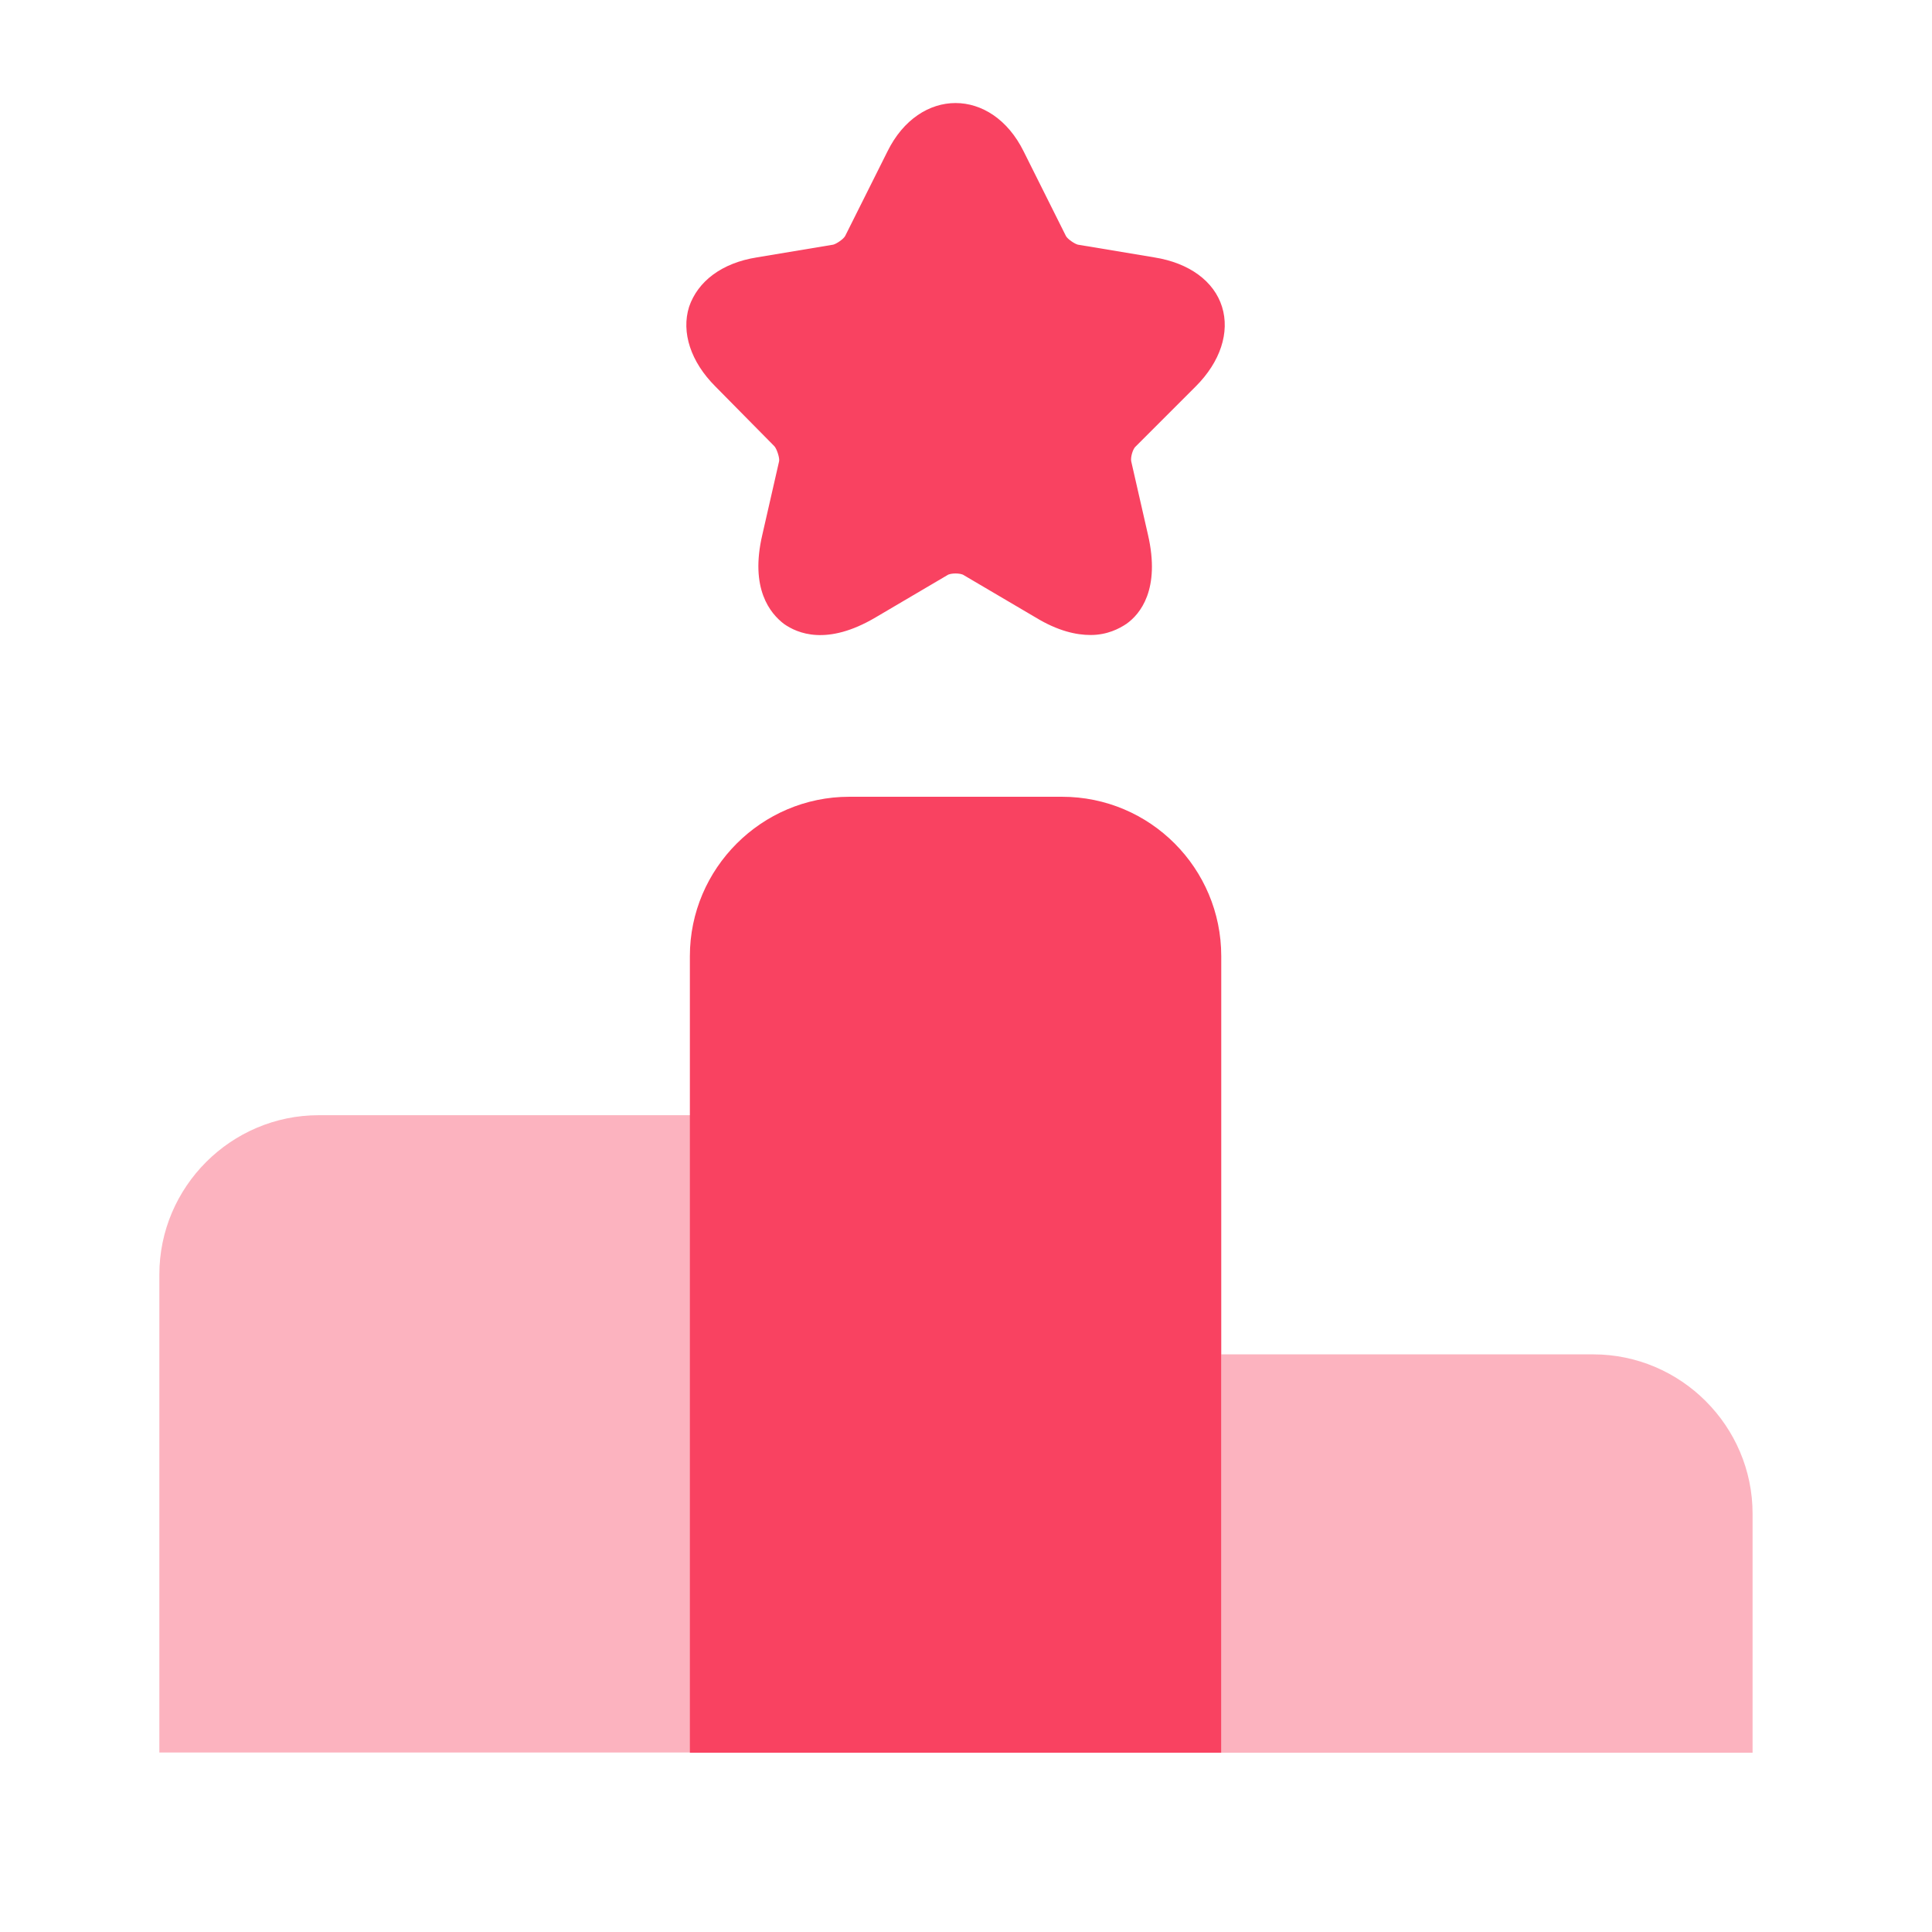
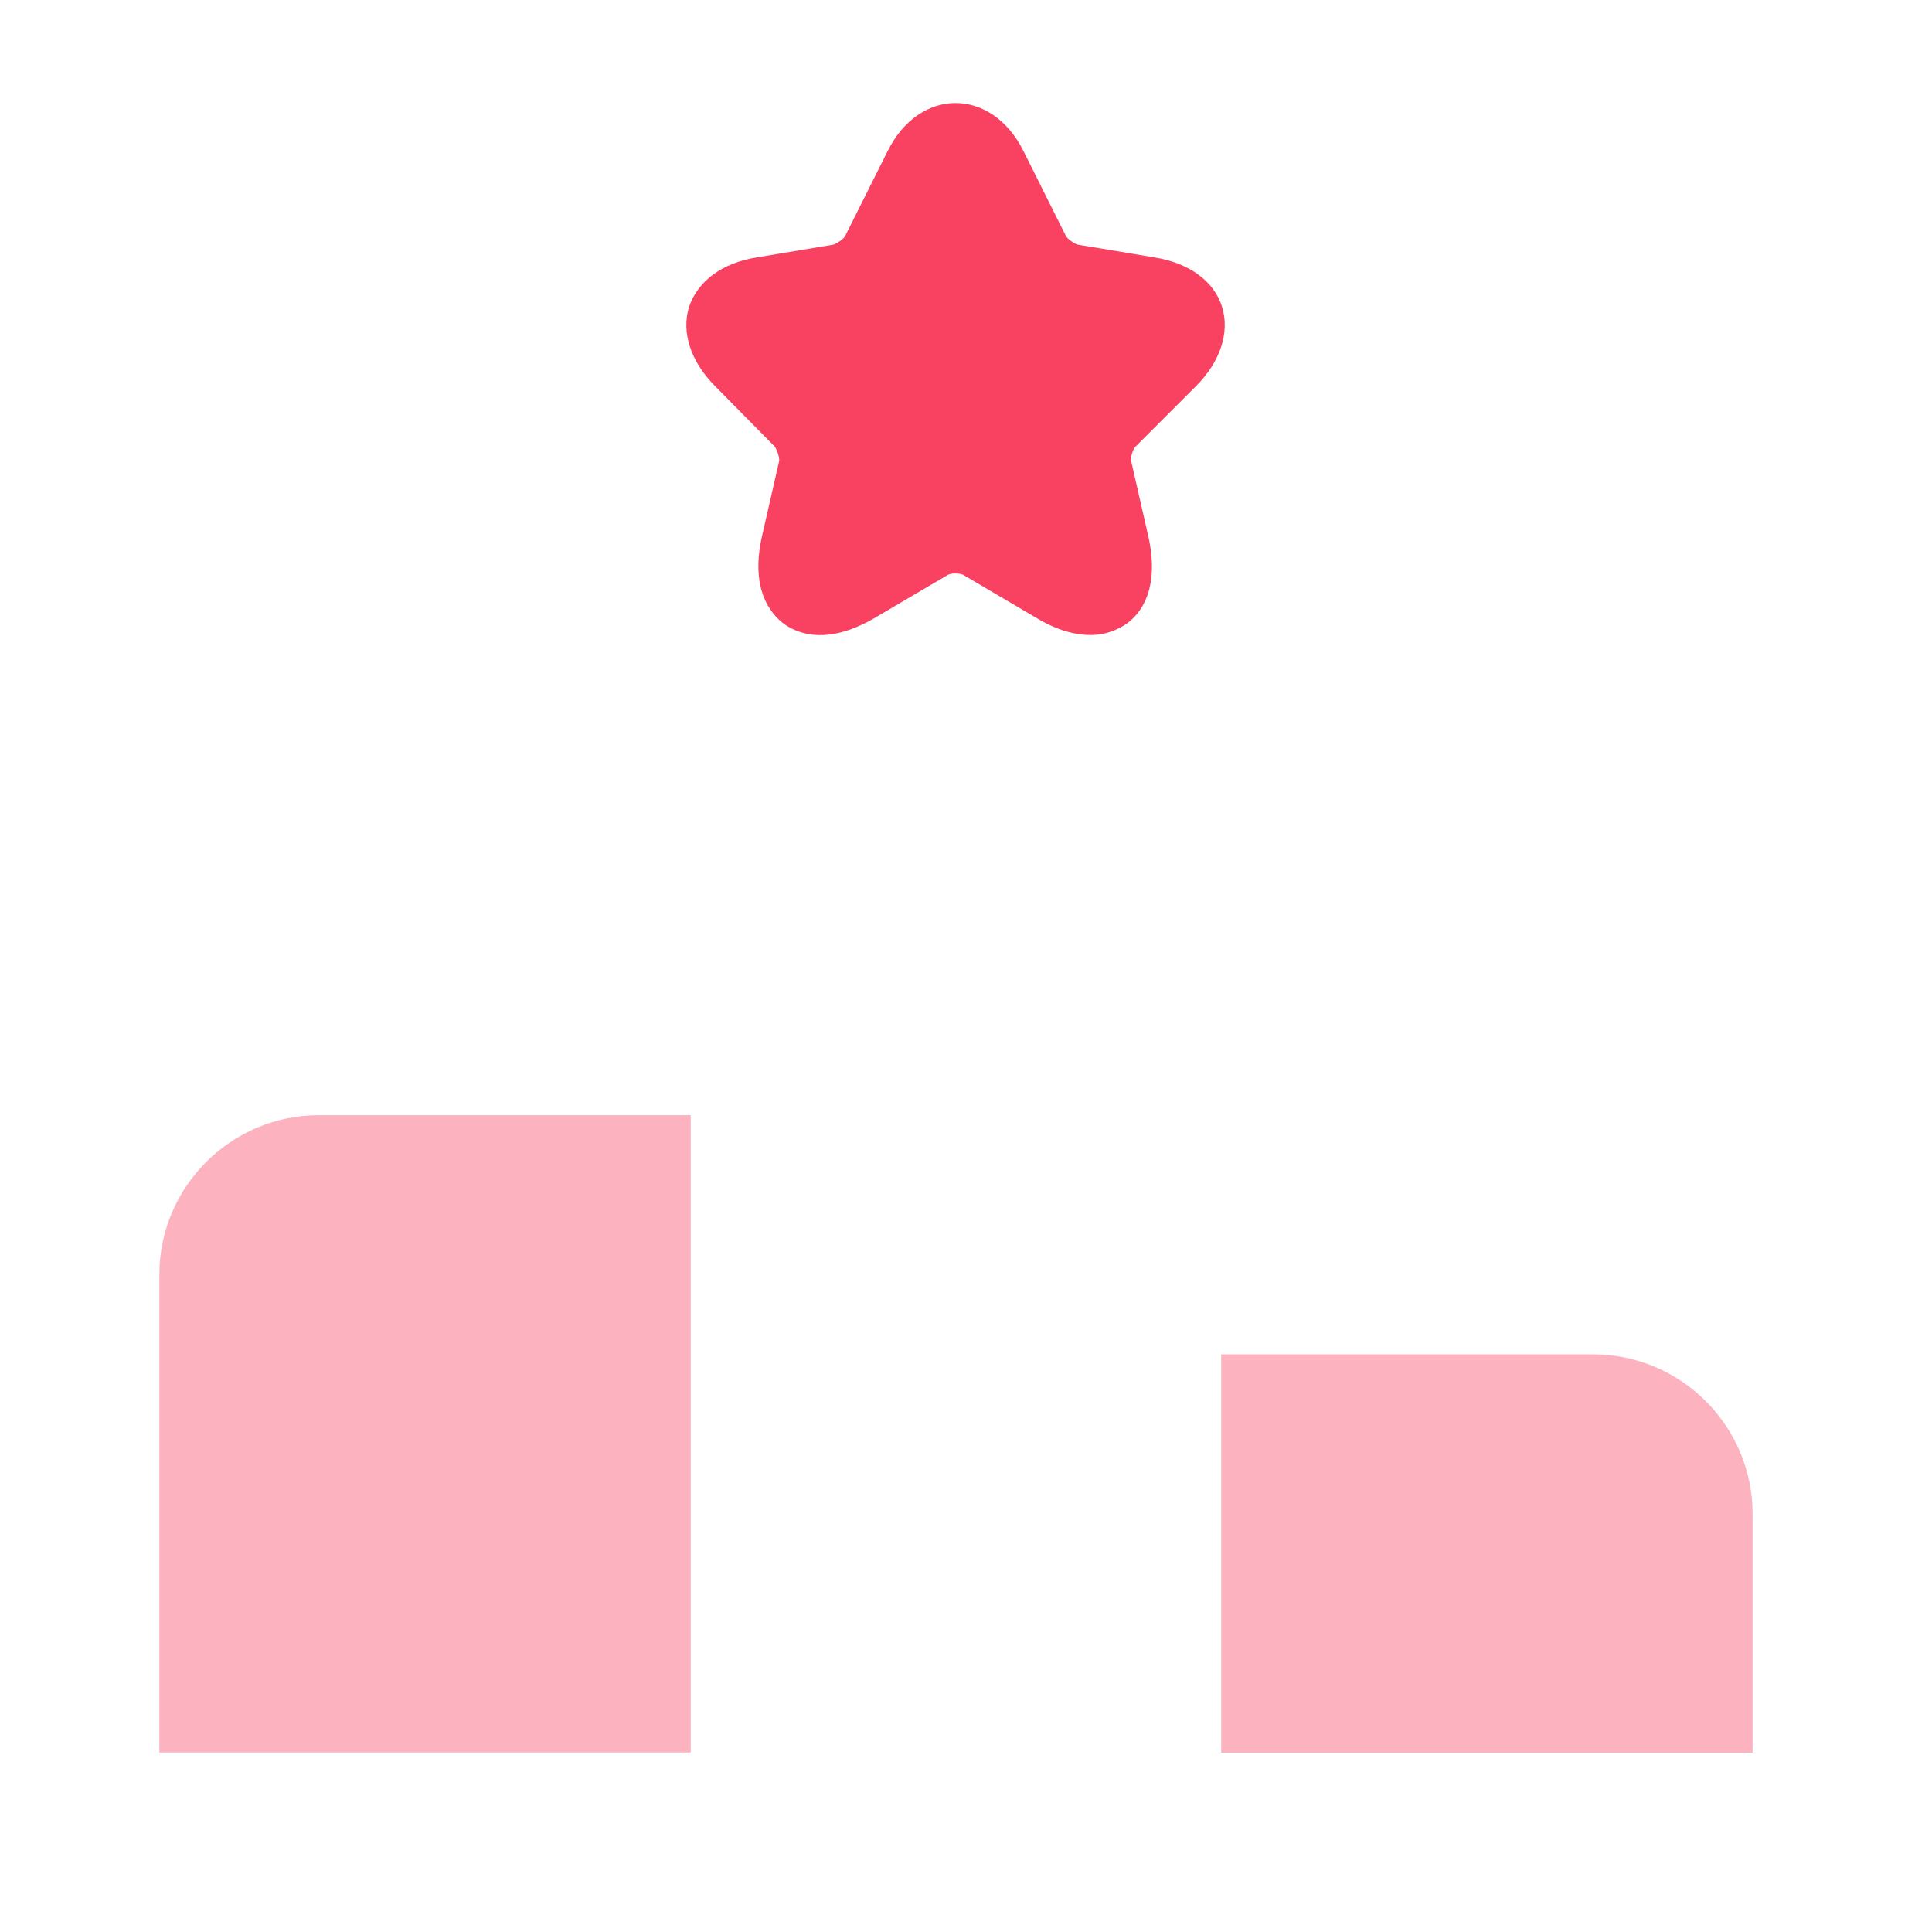
<svg xmlns="http://www.w3.org/2000/svg" width="52" height="52" viewBox="0 0 52 52" fill="none">
  <path opacity="0.4" d="M18.591 30.016H8.577C6.219 30.016 4.289 31.945 4.289 34.304V47.169H18.591V30.016Z" fill="#F94261" />
-   <path d="M28.582 21.445H22.857C20.498 21.445 18.568 23.375 18.568 25.734V47.175H32.87V25.734C32.87 23.375 30.962 21.445 28.582 21.445Z" fill="#F94261" />
  <path opacity="0.4" d="M42.882 36.453H32.869V47.174H47.171V40.742C47.171 38.383 45.241 36.453 42.882 36.453Z" fill="#F94261" />
  <path d="M32.183 10.401C32.848 9.737 33.105 8.943 32.891 8.257C32.677 7.571 32.012 7.078 31.069 6.928L29.01 6.585C28.924 6.563 28.731 6.435 28.688 6.349L27.552 4.076C26.694 2.339 24.743 2.339 23.886 4.076L22.749 6.349C22.706 6.435 22.513 6.563 22.427 6.585L20.369 6.928C19.426 7.078 18.782 7.571 18.547 8.257C18.332 8.943 18.589 9.737 19.254 10.401L20.841 12.009C20.905 12.074 20.991 12.331 20.969 12.417L20.519 14.389C20.176 15.848 20.734 16.512 21.098 16.791C21.463 17.048 22.256 17.391 23.564 16.619L25.494 15.483C25.579 15.419 25.858 15.419 25.944 15.483L27.874 16.619C28.474 16.984 28.967 17.091 29.353 17.091C29.803 17.091 30.125 16.92 30.318 16.791C30.683 16.534 31.24 15.869 30.897 14.389L30.447 12.417C30.425 12.31 30.489 12.074 30.575 12.009L32.183 10.401Z" fill="#F94261" />
</svg>